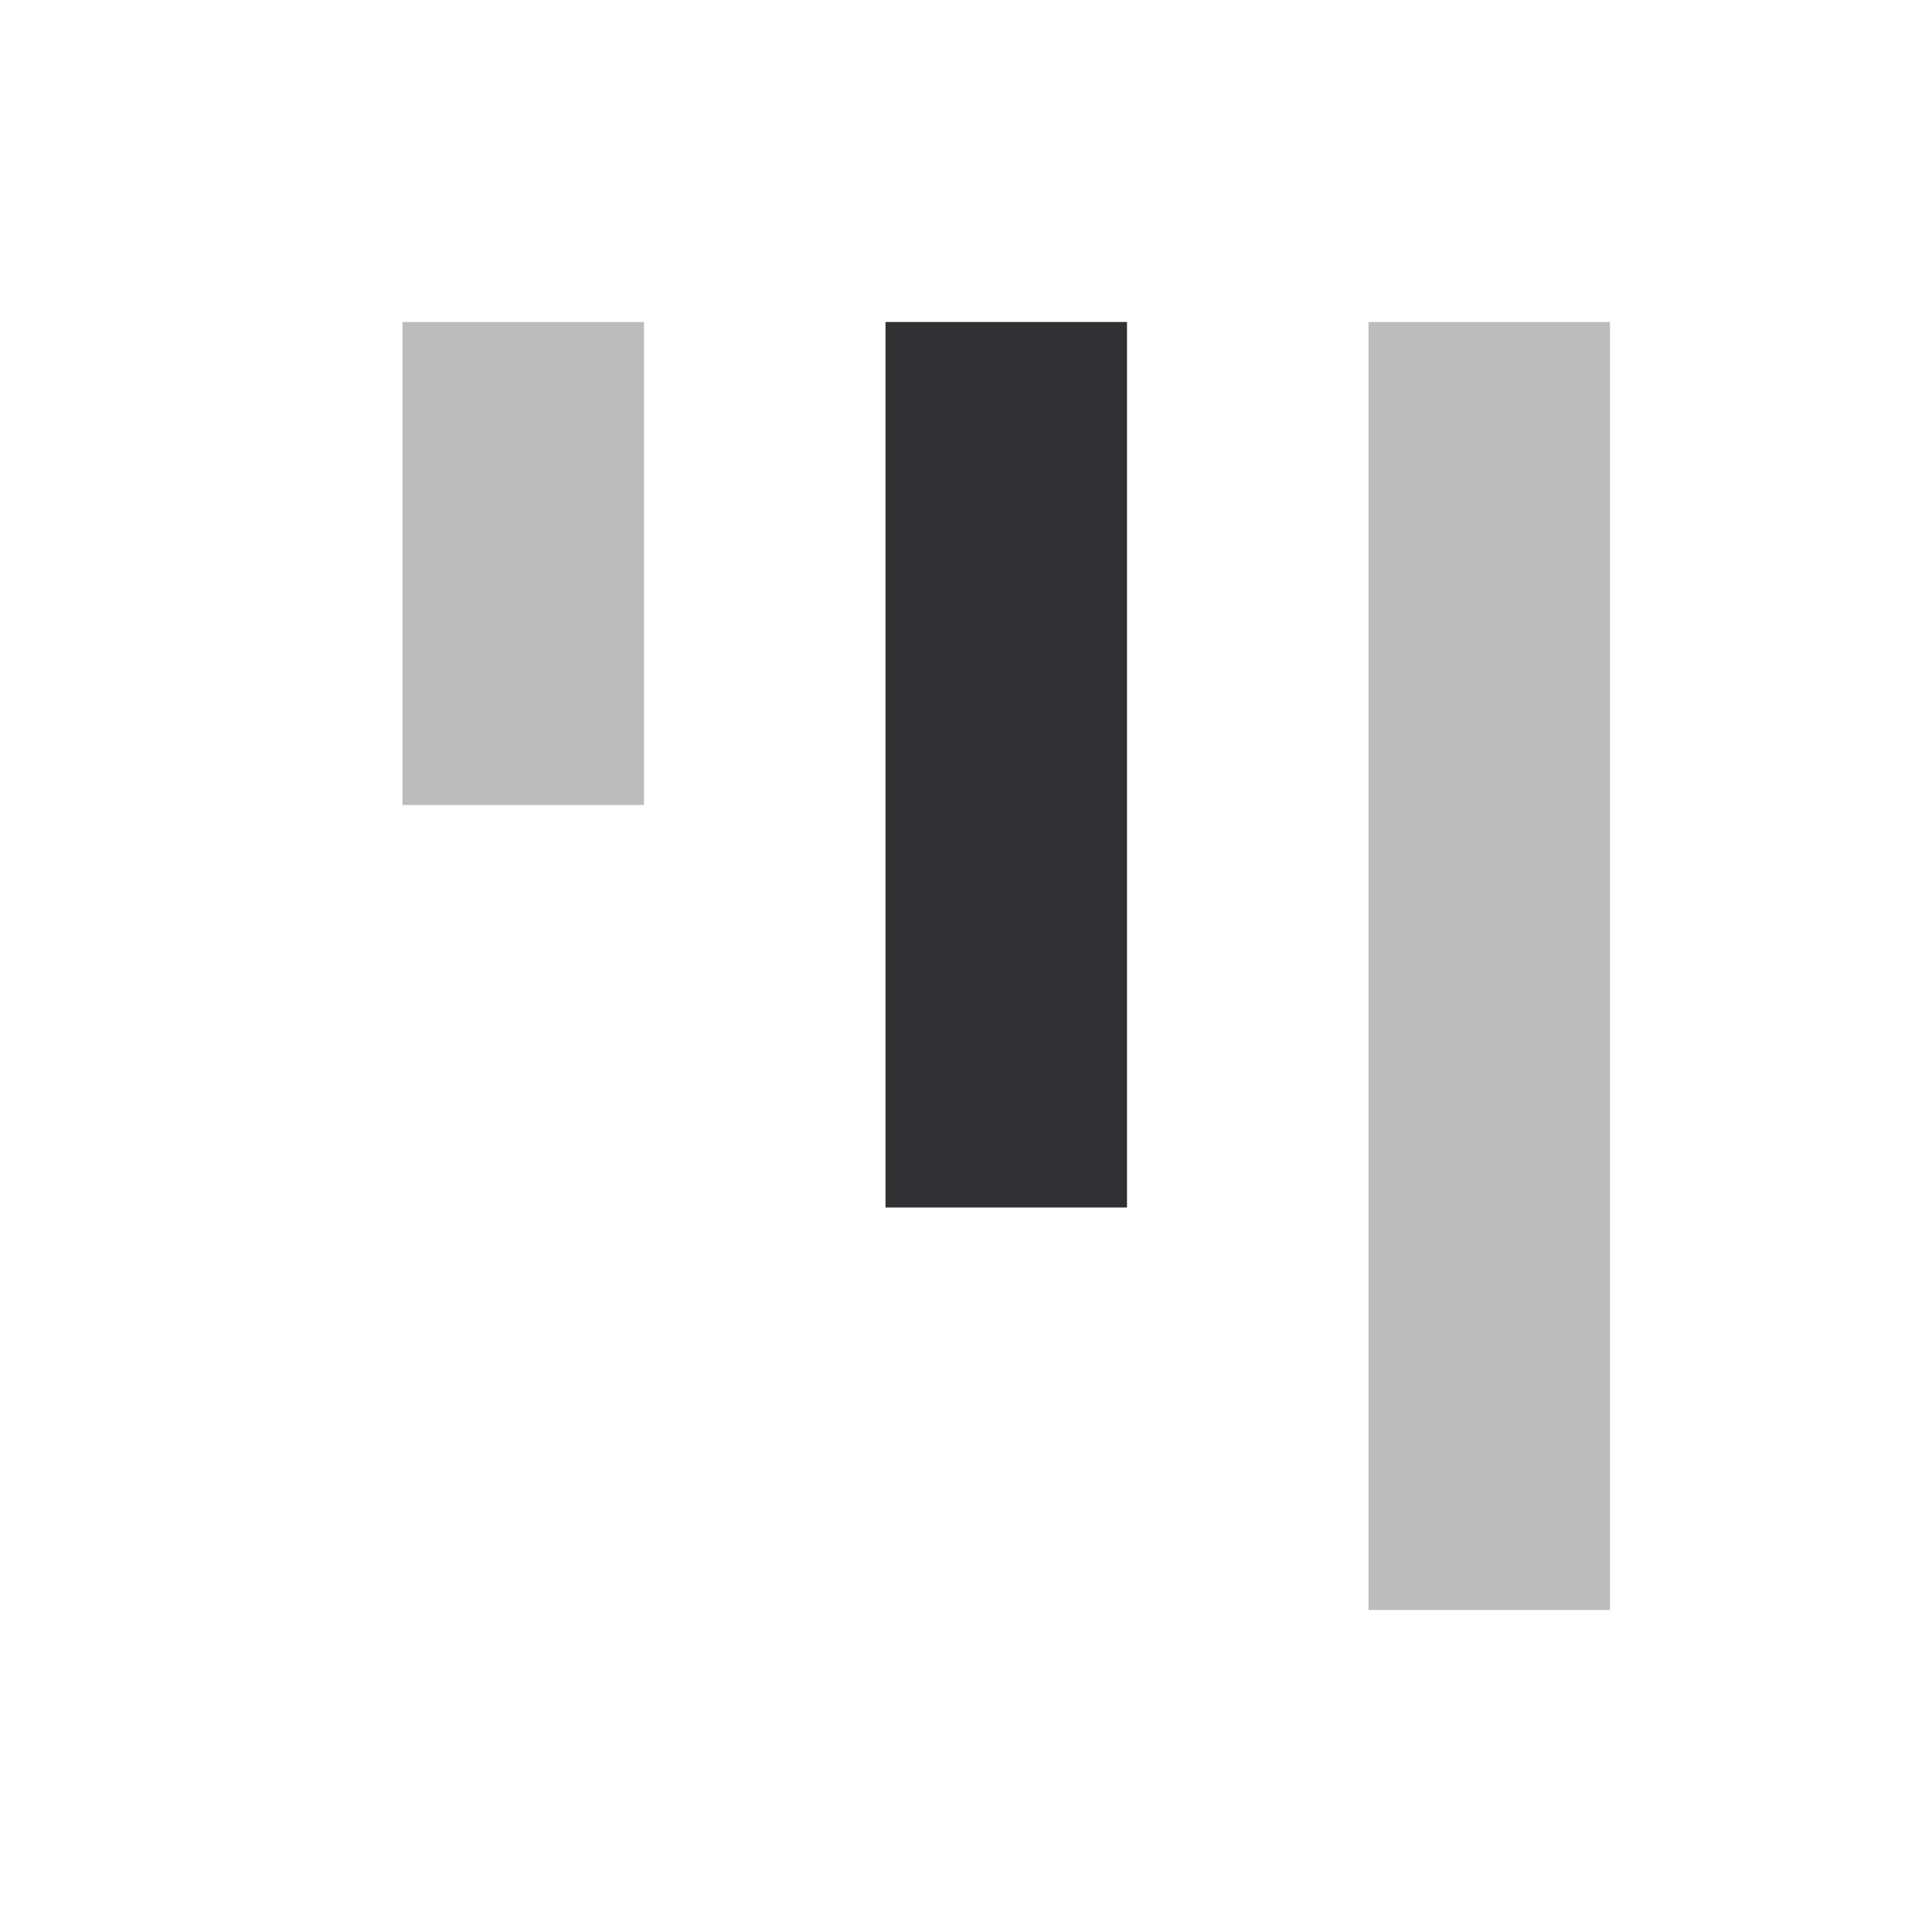
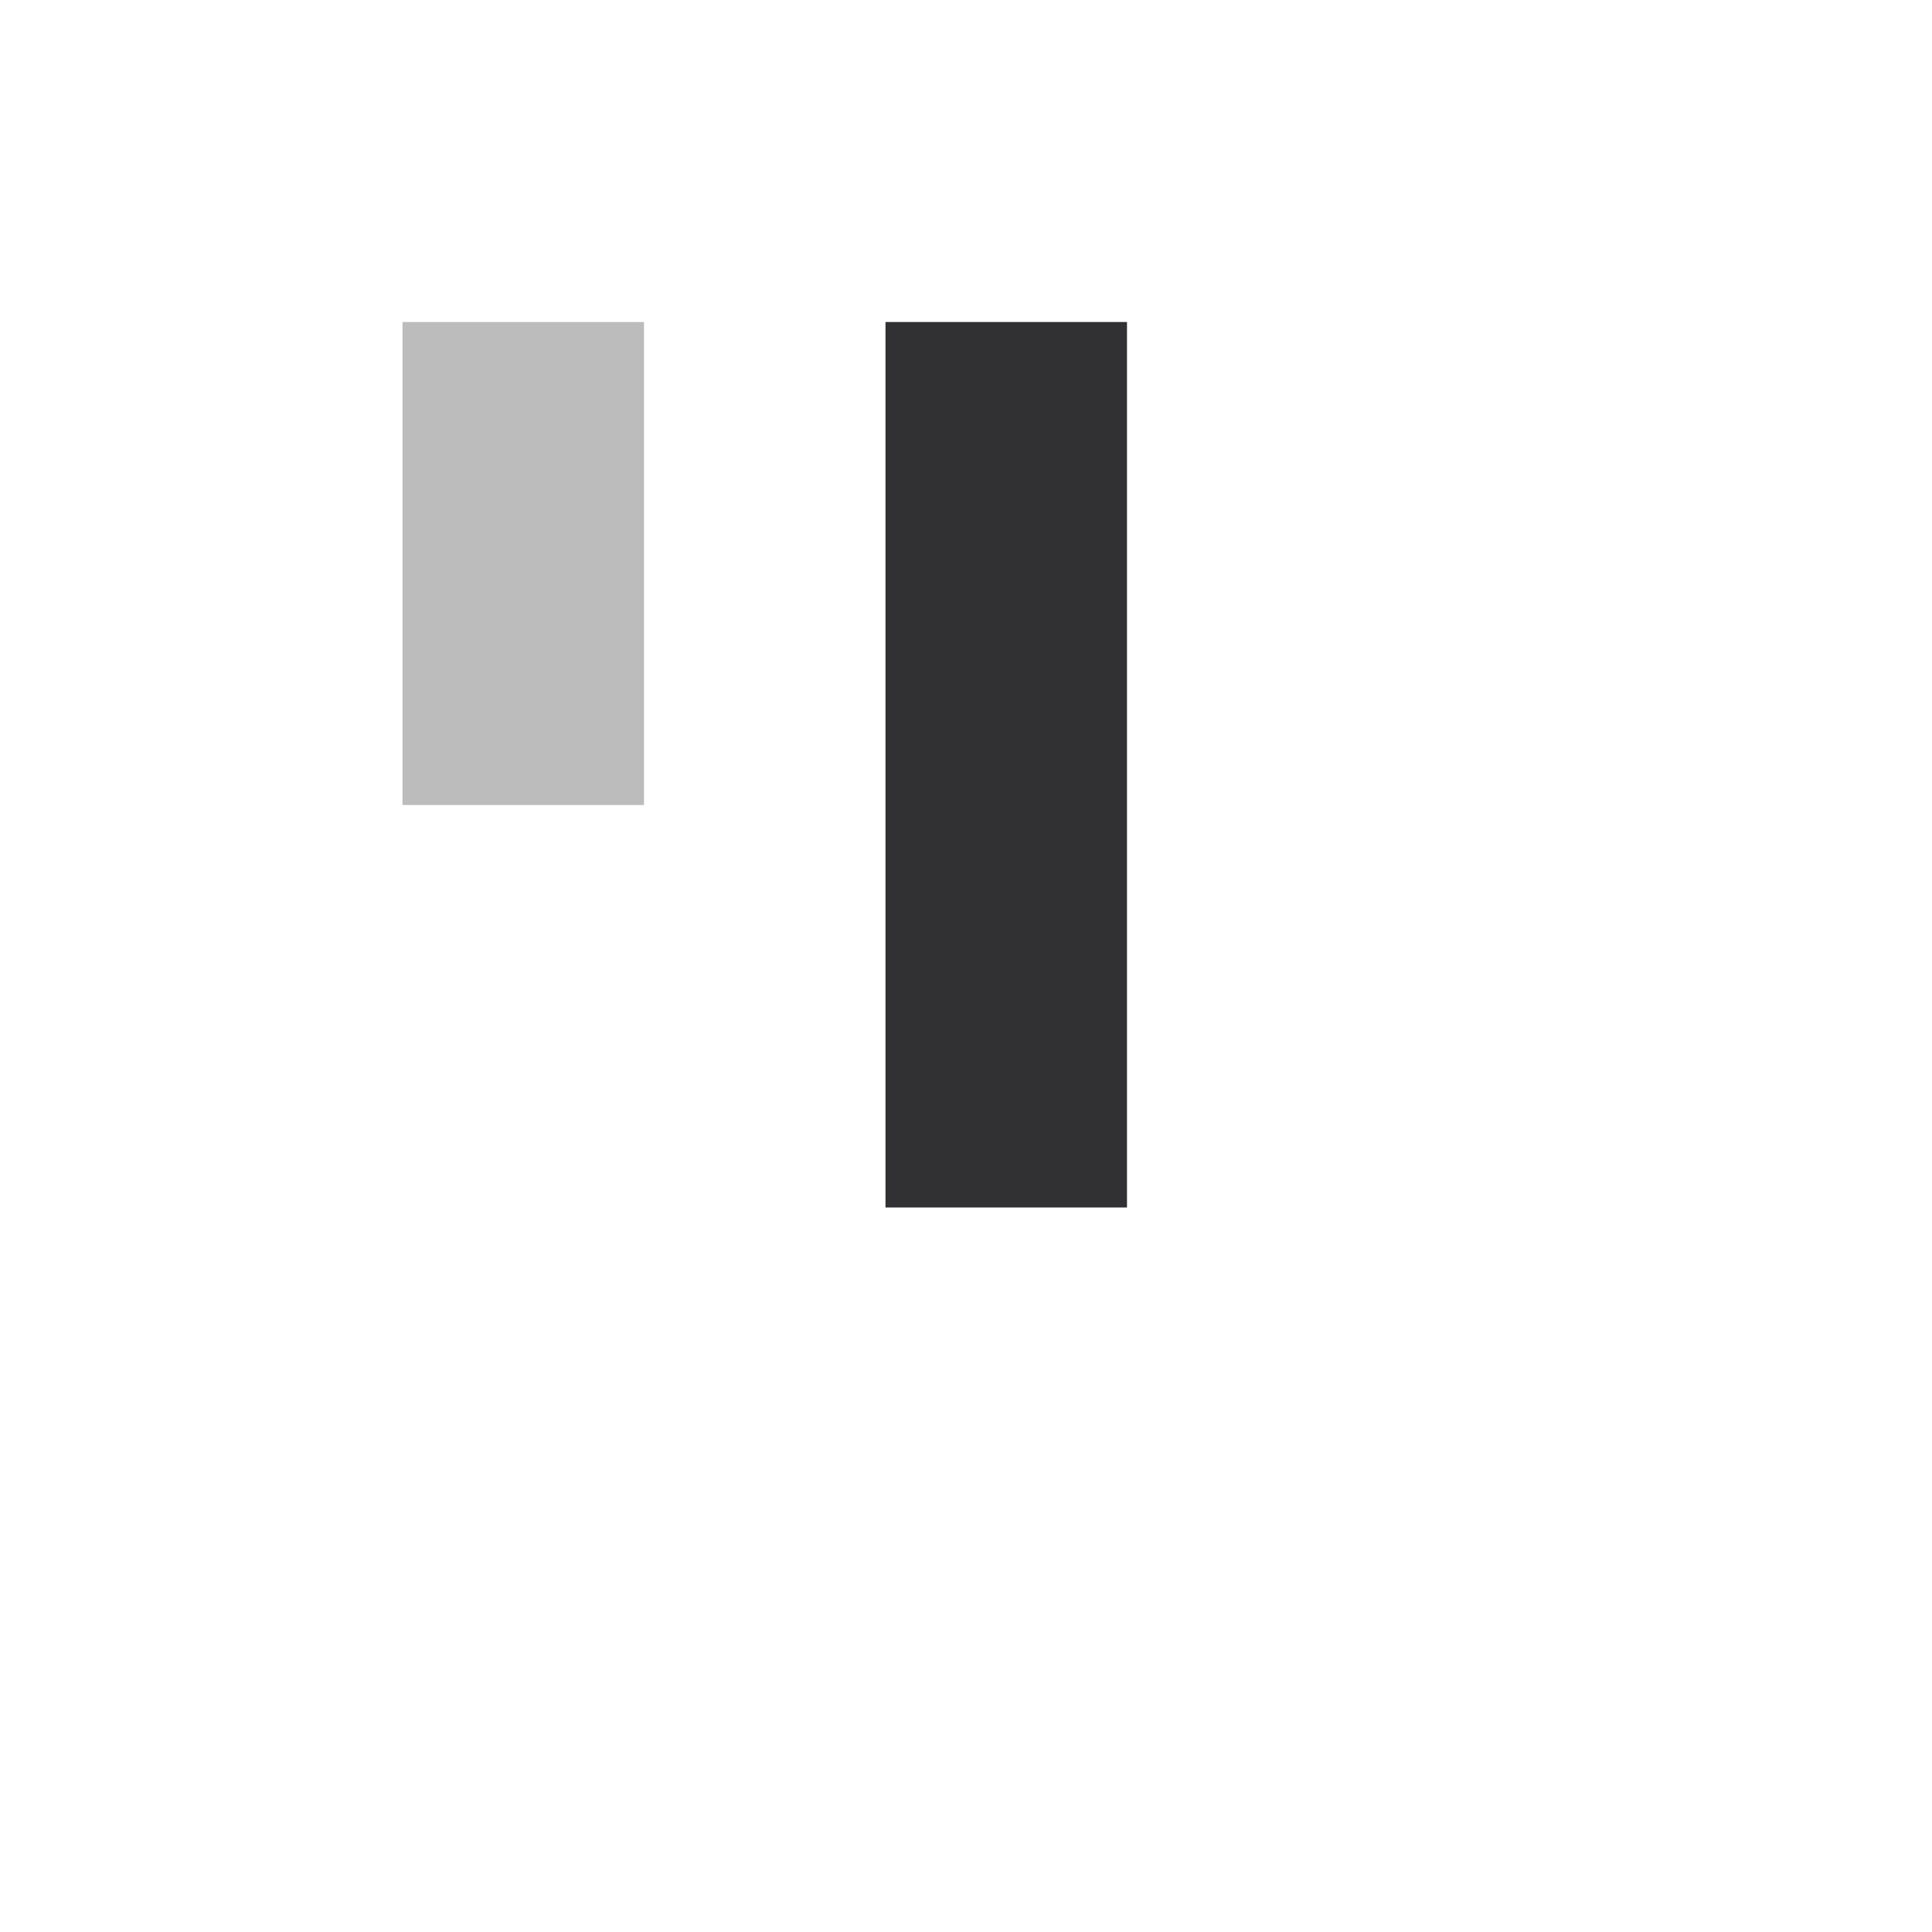
<svg xmlns="http://www.w3.org/2000/svg" width="24" height="24" fill="none">
-   <path stroke="#BCBCBC" stroke-width="3" d="M18.5 20V4" />
  <path stroke="#313033" stroke-width="3" d="M12.5 15V4" />
  <path stroke="#BCBCBC" stroke-width="3" d="M6.5 10V4" />
</svg>